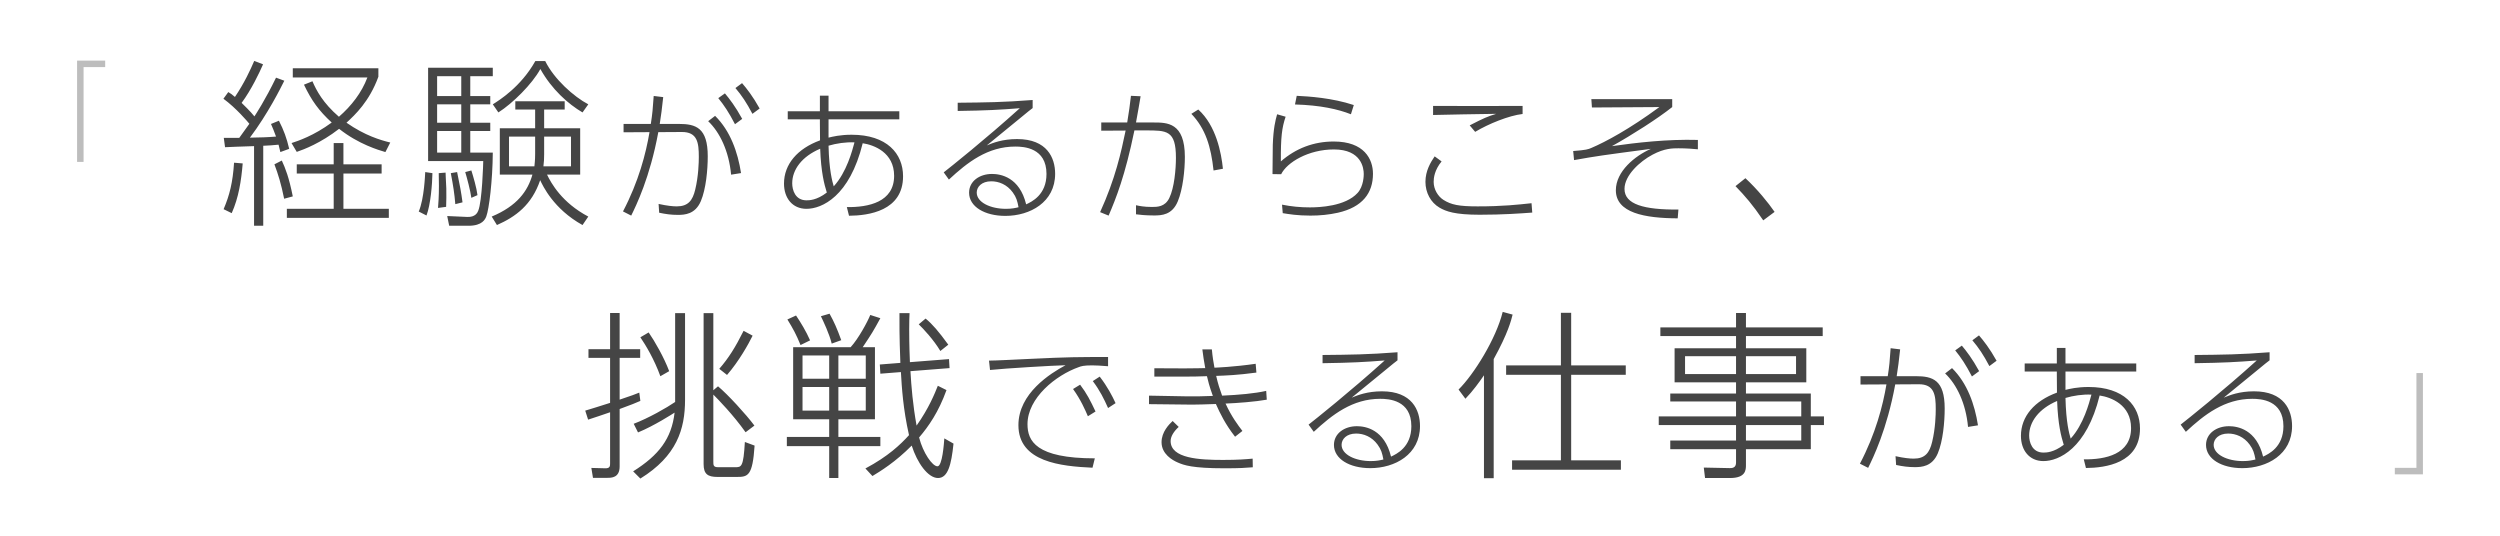
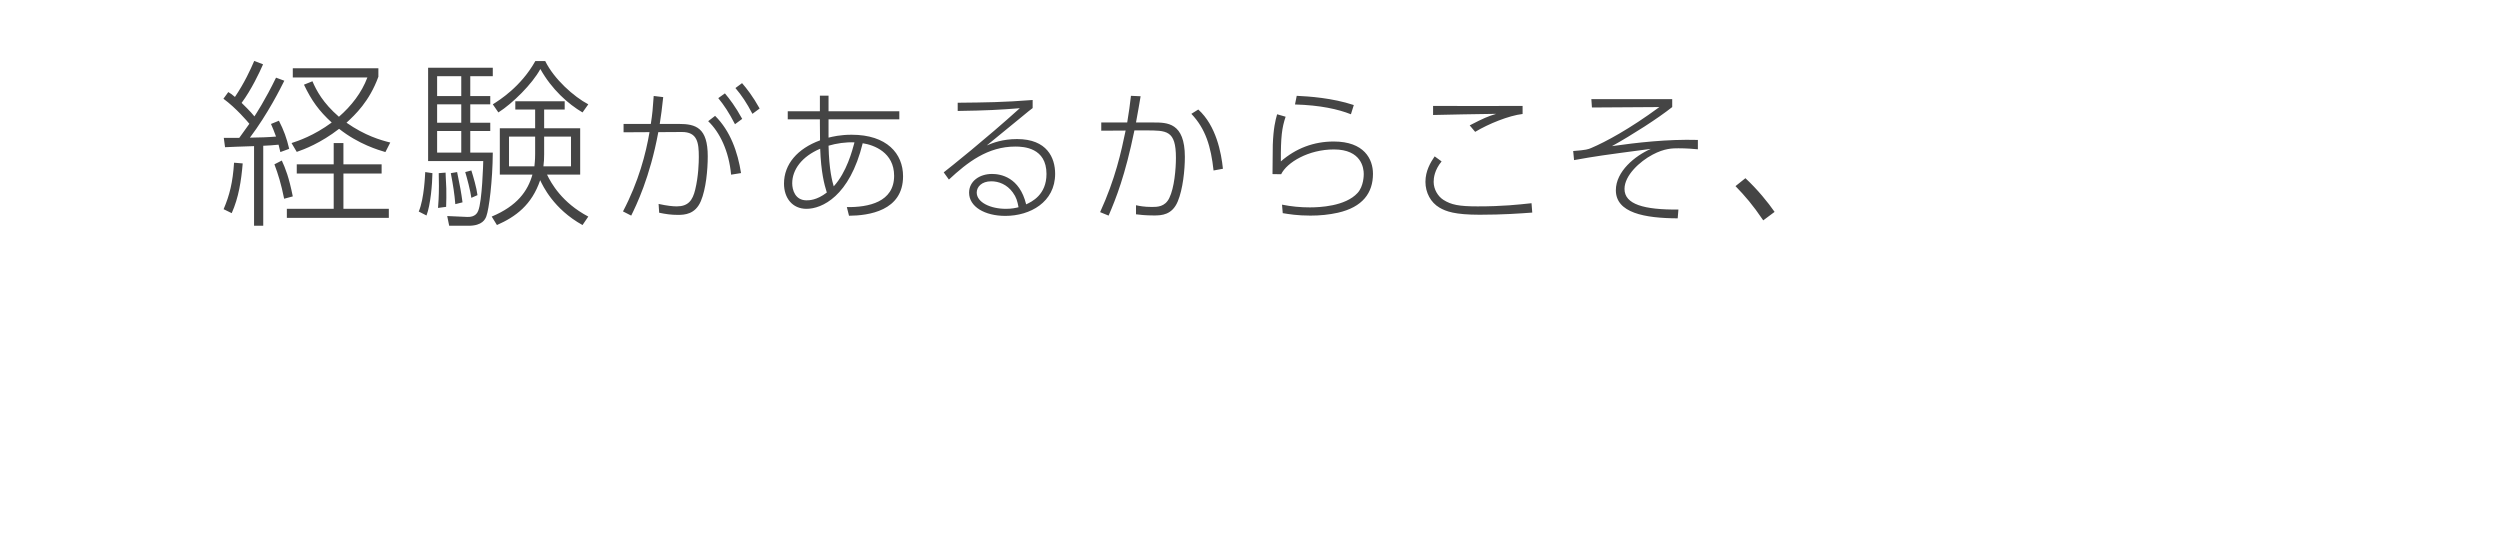
<svg xmlns="http://www.w3.org/2000/svg" width="555" height="119" viewBox="0 0 555 119" fill="none">
  <path d="M61.28 17.24L63.12 17.92C62.28 19.6 59.48 25.24 55.48 30.56C57.84 30.52 59.4 30.48 61.28 30.32C60.88 29.2 60.52 28.36 60.16 27.52L61.92 26.8C63 28.92 63.64 30.64 64.2 33.04L62.24 33.76C62.04 33 61.96 32.64 61.84 32.12C60.72 32.24 59.44 32.32 58.44 32.36V50.12H56.4V32.44C52.96 32.56 51.48 32.6 49.96 32.68L49.68 30.6H53.12C54 29.4 54.16 29.16 55.36 27.48C55 27.04 52.4 23.96 49.6 21.92L50.68 20.44C51.2 20.76 51.4 20.88 52.16 21.52C54.28 18.36 55.6 15.48 56.44 13.52L58.4 14.28C57.6 16.12 55.8 19.92 53.64 22.84C53.92 23.12 55.64 24.76 56.48 25.84C56.72 25.48 58.88 22.2 61.28 17.24ZM51.44 47.32L49.64 46.44C50.96 43.36 51.68 40.48 51.96 36.12L53.88 36.28C53.56 40.08 53 43.84 51.44 47.32ZM86.64 31.64L85.56 33.76C84.08 33.32 79.64 32.04 75.28 28.6C71.2 31.76 67.52 33.16 65.88 33.72L64.72 31.76C66.2 31.28 69.68 30.12 73.64 27.2C70.8 24.6 69.16 22.32 67.48 18.8L69.36 18.04C70.24 20.08 71.68 22.84 75.24 25.92C78 23.52 80.28 20.6 81.56 17.2H65V15.16H84V17.04C82 22.52 78.84 25.48 76.92 27.24C81.04 30.12 84.52 31.12 86.64 31.64ZM65 43.6L63.08 44.12C62.4 40.76 61.76 38.72 60.92 36.48L62.56 35.64C63.36 37.36 64.16 39.4 65 43.6ZM84.72 36.48V38.52H76.24V46.36H86.32V48.36H63.68V46.36H74.08V38.52H65.88V36.48H74.08V31.76H76.24V36.48H84.72ZM95.04 15.04H109.4V16.92H104.4V21.32H108.84V23.16H104.4V27.24H108.84V29.08H104.4V33.88H109.4C109.36 40.12 108.56 46.48 107.96 48.04C107.72 48.64 107.12 50.12 104 50.12H99.72L99.28 47.96L103.72 48.16C105.52 48.24 106 47.2 106.16 46.8C107.04 44.72 107.28 36.12 107.28 35.76H95.04V15.04ZM102.4 27.24V23.16H97.04V27.24H102.4ZM102.4 21.32V16.92H97.04V21.32H102.4ZM102.4 33.88V29.08H97.04V33.88H102.4ZM110.64 24.96L109.4 23.16C110.8 22.28 115.64 19.28 118.84 13.56H121.04C123 17.56 127.4 21.48 130.6 23.16L129.32 24.96C126.12 23.08 122.48 19.84 119.96 15.32C118.16 18.64 113.8 22.96 110.64 24.96ZM110.32 49.96L109.16 48.08C114.8 45.72 117.16 42.44 118.2 38.76H110.96V28.48H118.8V24.32H114.4V22.48H125.36V24.32H120.8V28.48H128.8V38.76H121.44C122.36 40.68 124.76 45 130.6 48.08L129.32 49.96C122.88 46.4 120.48 41.2 119.92 40C118.04 45.52 114.48 48.12 110.32 49.96ZM120.8 30.32V34.24C120.8 35.32 120.76 35.84 120.64 36.92H126.76V30.32H120.8ZM118.8 34.2V30.32H113V36.92H118.64C118.68 36.44 118.8 35.56 118.8 34.2ZM94.68 47.84L92.96 46.96C94.2 44.08 94.36 38.68 94.4 38.2L96 38.44C95.96 40.84 95.6 45.44 94.68 47.84ZM99.04 45.92L97.24 46.16C97.32 45.12 97.44 43.72 97.44 41.24C97.44 39.92 97.4 39.12 97.4 38.44L98.92 38.32C98.92 38.88 98.96 39.16 99.08 41.84C99.12 43.08 99.08 44.72 99.04 45.92ZM102.68 44.92L101.08 45.32C100.88 42.96 100.64 41.4 100.08 38.44L101.48 38.2C102.16 41.48 102.36 42.56 102.68 44.92ZM106 43.32L104.64 43.92C104.44 42.36 103.68 39.52 103.28 38.2L104.64 37.84C105.08 39.24 105.8 41.68 106 43.32ZM140.128 47.864L138.304 46.936C141.792 40.28 143.392 34.072 144.192 29.336L138.432 29.368V27.512H144.48C144.832 25.272 144.928 24.152 145.12 21.304L147.232 21.56C146.944 24.216 146.784 25.496 146.464 27.512H150.72C154.464 27.512 157.12 28.344 157.12 34.68C157.12 37.688 156.736 41.944 155.584 44.664C154.336 47.576 152 47.704 150.496 47.704C149.024 47.704 147.84 47.544 146.336 47.224L146.208 45.272C148.096 45.688 149.376 45.816 150.24 45.816C152.768 45.816 153.76 44.504 154.336 42.104C155.072 39.064 155.136 35.992 155.136 34.84C155.136 31.704 154.848 29.272 151.328 29.304L146.144 29.336C144.288 39.416 141.216 45.656 140.128 47.864ZM164.512 38.424L162.304 38.776C161.824 33.528 159.776 29.336 157.216 26.904L158.752 25.72C162.144 29.08 163.776 33.752 164.512 38.424ZM163.264 19.544L164.736 18.456C165.76 19.64 167.104 21.336 168.64 24.088L167.04 25.272C165.728 22.776 164.672 21.208 163.264 19.544ZM159.456 21.784L160.928 20.728C161.952 21.944 163.264 23.64 164.768 26.392L163.168 27.576C161.792 24.92 160.736 23.352 159.456 21.784ZM188.48 47.896L188 45.976C192.832 46.04 198.496 44.856 198.496 39.032C198.496 33.848 194.048 32.184 191.52 31.8C188.608 43.64 182.432 46.36 179.04 46.36C175.904 46.36 174.048 43.96 174.048 40.76C174.048 36.44 177.056 32.984 182.048 31.16C182.048 30.872 182.016 28.856 182.016 27.288V26.488H174.88V24.696H182.016V21.24H183.936V24.696H199.648V26.488H183.936V30.552C184.864 30.328 186.528 29.912 189.056 29.912C196.896 29.912 200.48 34.104 200.48 39.128C200.48 46.84 192.8 47.864 188.48 47.896ZM185.088 41.368C187.968 38.2 189.184 33.496 189.696 31.608C187.776 31.512 185.664 31.832 183.936 32.344C184.064 37.816 184.768 40.28 185.088 41.368ZM183.552 42.744C182.976 40.888 182.272 38.264 182.08 33.016C178.016 34.744 175.872 37.656 175.872 40.696C175.872 42.136 176.512 44.472 179.04 44.472C179.616 44.472 181.312 44.472 183.552 42.744ZM229.248 22.2V23.992C228.544 24.536 228.352 24.664 226.624 26.104C221.12 30.584 220.352 31.224 219.072 32.28C220.384 31.736 222.528 30.872 225.792 30.872C232.448 30.872 234.24 35.032 234.24 38.584C234.24 44.888 228.672 47.928 223.2 47.928C218.592 47.928 215.136 45.88 215.136 42.776C215.136 40.216 217.472 38.616 220.224 38.616C222.144 38.616 226.336 39.32 227.808 45.368C229.024 44.792 232.32 43.288 232.32 38.616C232.32 32.792 227.264 32.536 225.408 32.536C219.264 32.536 214.784 36.024 210.656 39.864L209.504 38.264C210.944 37.144 218.816 30.872 226.4 24.024C221.952 24.376 219.104 24.536 212.608 24.632V22.808C218.88 22.744 222.624 22.712 229.248 22.2ZM226.112 46.008C225.856 44.632 225.632 43.8 224.832 42.712C223.552 40.952 221.728 40.248 220.064 40.248C217.92 40.248 216.832 41.496 216.832 42.744C216.832 44.92 219.872 46.36 223.328 46.36C224.64 46.36 225.44 46.168 226.112 46.008ZM246.112 47.864L244.224 47.096C247.616 39.672 248.896 33.752 249.888 28.984L244.48 29.016V27.192H250.24C250.656 24.6 250.816 23.544 251.072 21.272L253.216 21.368C252.864 23.512 252.8 23.8 252.192 27.192H256.064C259.104 27.192 263.04 27.192 263.04 34.84C263.04 37.784 262.592 42.008 261.472 44.696C260.224 47.736 257.856 47.832 256.192 47.832C254.272 47.832 252.928 47.672 252.192 47.576V45.56C252.928 45.72 253.984 45.944 255.712 45.944C256.896 45.944 258.624 45.944 259.584 43.96C260.704 41.688 261.056 37.496 261.056 35.032C261.056 28.888 259.008 28.952 254.272 28.952H251.84C249.76 39.064 247.744 44.056 246.112 47.864ZM271.488 37.464L269.408 37.848C268.832 32.536 267.648 28.6 264.48 25.272L266.016 24.312C269.984 27.896 271.136 33.944 271.488 37.464ZM300.544 23.32L299.904 25.368C297.088 24.248 293.12 23.352 287.488 23.192L287.872 21.272C290.528 21.4 295.712 21.72 300.544 23.32ZM283.52 25.368L285.408 25.912C284.576 28.376 284.32 30.424 284.352 35.832C287.68 32.92 291.648 31.416 296.096 31.416C302.848 31.416 304.8 35.32 304.8 38.584C304.8 42.84 302.496 45.976 297.024 47.224C295.008 47.672 292.992 47.864 290.912 47.864C288.032 47.864 286.144 47.544 284.768 47.32L284.608 45.432C286.688 45.848 288.672 46.04 290.784 46.04C292.896 46.04 298.656 45.816 301.376 42.84C302.752 41.336 302.752 38.904 302.752 38.616C302.752 37.4 302.304 33.176 296.128 33.176C290.464 33.176 285.696 36.056 284.416 38.68L282.496 38.648C282.528 37.624 282.528 33.08 282.56 32.152C282.688 28.504 283.136 26.712 283.52 25.368ZM338.016 23.512V25.304C334.976 25.656 330.464 27.48 327.488 29.272L326.272 27.832C329.376 26.232 330.272 25.848 332.16 25.272C329.408 25.304 320.16 25.464 318.144 25.528V23.512C322.56 23.544 333.792 23.544 338.016 23.512ZM318.496 34.712L320.032 35.832C318.464 37.752 318.272 39.48 318.272 40.376C318.272 42.04 319.232 43.608 320.448 44.376C322.176 45.464 323.872 45.816 328.032 45.816C333.632 45.816 337.024 45.432 340 45.112L340.16 47.192C337.536 47.384 333.664 47.672 328.48 47.672C322.976 47.672 321.024 46.936 319.584 46.104C317.6 44.952 316.448 42.744 316.448 40.376C316.448 37.912 317.6 36.024 318.496 34.712ZM353.28 22.008H371.232V23.768C368.096 26.264 362.304 29.976 357.856 32.44C363.328 31.672 370.048 30.872 376.928 31.064V33.144C375.904 33.048 374.4 32.92 372.608 32.92C371.328 32.92 369.536 32.92 366.88 34.328C364.032 35.832 360.64 38.936 360.64 41.944C360.64 45.368 364.96 46.584 372.608 46.52L372.448 48.472C365.088 48.44 358.72 47.256 358.72 42.232C358.72 38.04 362.976 34.584 366.496 33.048C355.616 34.488 354.432 34.648 349.44 35.544L349.248 33.528C352.16 33.304 352.576 33.144 353.248 32.856C356.416 31.512 361.728 28.664 368.384 23.768L353.408 23.864L353.28 22.008ZM393.96 47.04L391.44 48.92C389.08 45.44 387.44 43.56 385.28 41.32L387.48 39.56C390.16 42.04 392.52 44.96 393.96 47.04Z" fill="#454545" />
-   <path d="M149.88 69.52H152.08V88.76C152.08 95.28 150.24 101.24 142.16 106.24L140.56 104.64C146.28 101.04 149.08 97.4 149.76 91.6C149.32 91.88 145.24 94.52 141.64 96L140.68 94.08C143.96 92.84 148.08 90.48 149.88 89.24V69.52ZM141.92 87.16L142.16 89C141.16 89.44 140.2 89.84 137.56 90.8V103.56C137.56 106.08 135.72 106.08 134.84 106.08H131.64L131.28 103.88L134.36 103.96C135.44 104 135.44 103.4 135.44 102.88V91.52C134.64 91.8 131.24 92.96 130.56 93.16L129.92 91.16C130.6 90.96 133.6 90.04 135.44 89.44V79.44H130.64V77.52H135.44V69.48H137.56V77.52H142.12V79.44H137.56V88.72C140.4 87.76 140.96 87.56 141.92 87.16ZM158.36 86.64L159.4 85.76C161.56 87.56 165.64 92 167.48 94.48L165.52 95.96C162.8 92.12 159.4 88.64 158.36 87.6V102.44C158.36 103.28 158.36 103.72 159.44 103.72H163.2C164.6 103.72 165.04 103.72 165.36 98.12L167.52 98.92C167.08 105.68 166.04 105.88 163.56 105.88H159.28C157.12 105.88 156.2 105.24 156.2 103.04V69.52H158.36V86.64ZM148.56 82.4L146.6 83.52C145.24 79.76 143.36 76.64 142.16 74.88L144 73.8C145.32 75.68 147.44 79.4 148.56 82.4ZM161.4 83.24L159.68 81.88C161.76 79.48 163.24 77.12 165.08 73.44L167.08 74.52C166.16 76.4 164.04 80.2 161.4 83.24ZM191.52 77.08H194.24V93.08H186.12V97H195.44V99.04H186.12V106.12H184.08V99.04H174.68V97H184.08V93.08H176.08V77.08H188.84C190.56 75.2 192.6 71.44 193.2 69.92L195.44 70.64C193.8 73.64 193.6 73.96 191.52 77.08ZM184.08 84.08V78.92H178.16V84.08H184.08ZM184.08 91.16V85.92H178.16V91.16H184.08ZM192.2 84.08V78.92H186.12V84.08H192.2ZM192.2 91.16V85.92H186.12V91.16H192.2ZM202 80.4L210.68 79.72L210.8 81.72L202.12 82.4C202.32 85.84 202.64 89.8 203.48 94.48C206.2 90.64 207.52 87.36 208.2 85.64L210.12 86.6C208.36 91.48 206.16 94.64 204.04 97.12C204.92 100.56 207 103.52 208.12 103.52C209.2 103.52 209.56 98.48 209.64 97.32L211.68 98.48C211.2 103.16 210.44 106.12 208.24 106.12C206 106.12 203.6 102.72 202.4 98.92C198.76 102.6 195.4 104.64 193.68 105.68L192.12 104C197.16 101.32 199.92 98.68 201.8 96.6C200.48 90.76 200.2 86.04 200 82.6L195.44 82.96L195.32 80.92L199.88 80.56C199.64 74.48 199.68 71.48 199.68 69.52H201.92C201.88 70.36 201.84 71.44 201.84 73.08C201.84 73.84 201.84 76.56 202 80.4ZM179.84 75.56L177.72 76.6C176.76 74.24 176.08 73 174.8 70.92L176.72 70.04C177.8 71.64 178.96 73.56 179.84 75.56ZM186.76 75.52L184.64 76.28C184.12 74.12 182.76 71.28 182.24 70.2L184.16 69.64C185.16 71.44 185.8 72.88 186.76 75.52ZM210.52 76.52L208.76 77.92C207.28 75.44 205 73 203.96 72L205.48 70.72C206.96 71.92 208.4 73.6 210.52 76.52ZM238.216 86.36L239.784 85.4C241.288 87.384 242.056 88.92 243.208 91.352L241.512 92.408C240.936 91.064 239.944 88.76 238.216 86.36ZM242.6 84.6L244.136 83.608C245.864 85.848 246.952 87.96 247.656 89.496L245.992 90.584C245.096 88.568 244.168 86.68 242.6 84.6ZM245.992 79.256V81.304C244.296 81.176 243.4 81.112 242.44 81.112C240.552 81.112 240.008 81.304 239.496 81.496C234.408 83.288 228.104 88.344 228.104 94.168C228.104 97.88 229.96 101.752 243.048 101.752L242.536 103.832C235.56 103.512 226.088 102.584 226.088 94.392C226.088 87.32 233.16 82.904 236.552 81.08C233.768 81.144 223.048 81.784 219.784 82.136L219.56 80.056C220.968 80.056 225.192 79.832 228.648 79.672C237.192 79.256 239.4 79.256 245.992 79.256ZM281.096 86.776L281.224 88.728C278.76 89.176 274.6 89.496 272.072 89.592C273.416 92.536 274.888 94.456 275.816 95.672L274.184 96.952C272.008 94.168 270.856 91.768 269.928 89.688C268.232 89.752 265.576 89.848 263.688 89.816L255.08 89.72V87.832L263.656 87.992C265.448 88.024 267.24 87.96 269.256 87.896C268.424 85.624 268.2 84.568 267.944 83.512C266.184 83.576 264.904 83.608 263.048 83.608H256.264V81.752L262.888 81.784C265.032 81.784 267.304 81.72 267.56 81.72C267.24 79.96 267.112 79.064 266.92 77.56H269.032C269.192 79.32 269.384 80.376 269.608 81.624C269.8 81.624 273.928 81.464 278.76 80.76L278.92 82.712C274.6 83.288 272.392 83.352 269.992 83.448C270.408 85.272 270.728 86.2 271.304 87.832C275.048 87.672 278.536 87.352 281.096 86.776ZM260.328 93.464L261.672 94.776C260.584 95.768 259.88 96.888 259.88 97.912C259.88 101.784 266.28 102.104 271.496 102.104C274.952 102.104 276.648 101.944 278.088 101.816L278.12 103.736C276.52 103.864 275.304 103.96 271.816 103.96C264.68 103.96 262.792 103.256 261.48 102.68C260.264 102.168 257.864 100.792 257.864 98.168C257.864 95.896 259.528 94.2 260.328 93.464ZM310.248 78.2V79.992C309.544 80.536 309.352 80.664 307.624 82.104C302.12 86.584 301.352 87.224 300.072 88.28C301.384 87.736 303.528 86.872 306.792 86.872C313.448 86.872 315.24 91.032 315.24 94.584C315.24 100.888 309.672 103.928 304.2 103.928C299.592 103.928 296.136 101.88 296.136 98.776C296.136 96.216 298.472 94.616 301.224 94.616C303.144 94.616 307.336 95.32 308.808 101.368C310.024 100.792 313.32 99.288 313.32 94.616C313.32 88.792 308.264 88.536 306.408 88.536C300.264 88.536 295.784 92.024 291.656 95.864L290.504 94.264C291.944 93.144 299.816 86.872 307.4 80.024C302.952 80.376 300.104 80.536 293.608 80.632V78.808C299.88 78.744 303.624 78.712 310.248 78.2ZM307.112 102.008C306.856 100.632 306.632 99.8 305.832 98.712C304.552 96.952 302.728 96.248 301.064 96.248C298.92 96.248 297.832 97.496 297.832 98.744C297.832 100.92 300.872 102.36 304.328 102.36C305.64 102.36 306.44 102.168 307.112 102.008ZM331.6 79.72V106.16H329.44V83.32C328.48 84.72 326.96 86.84 325.32 88.52L323.8 86.48C327.2 83.12 332.12 75.24 333.6 69.24L335.8 69.84C335.48 71.12 334.8 73.92 331.6 79.72ZM346.52 69.44H348.8V81.12H360.92V83.2H348.8V102.2H359.84V104.28H335.68V102.2H346.52V83.2H334.36V81.12H346.52V69.44ZM404.64 72.68V74.6H387.6V77.32H401V84.88H387.6V87.36H402V92.44H404.92V94.36H402V99.72H387.6V103.24C387.6 104.32 387.56 106.12 384.08 106.12H378.52L378.24 103.8L383.96 103.92C384.96 103.96 385.4 103.56 385.4 102.68V99.72H370.8V97.8H385.4V94.36H368.24V92.44H385.4V89.12H370.8V87.36H385.4V84.88H371.76V77.32H385.4V74.6H368.6V72.68H385.4V69.48H387.6V72.68H404.64ZM385.4 83.04V79.08H374.08V83.04H385.4ZM398.72 83.04V79.08H387.6V83.04H398.72ZM399.88 92.44V89.12H387.6V92.44H399.88ZM399.88 97.8V94.36H387.6V97.8H399.88ZM414.728 103.864L412.904 102.936C416.392 96.28 417.992 90.072 418.792 85.336L413.032 85.368V83.512H419.08C419.432 81.272 419.528 80.152 419.72 77.304L421.832 77.56C421.544 80.216 421.384 81.496 421.064 83.512H425.32C429.064 83.512 431.72 84.344 431.72 90.68C431.72 93.688 431.336 97.944 430.184 100.664C428.936 103.576 426.6 103.704 425.096 103.704C423.624 103.704 422.44 103.544 420.936 103.224L420.808 101.272C422.696 101.688 423.976 101.816 424.84 101.816C427.368 101.816 428.36 100.504 428.936 98.104C429.672 95.064 429.736 91.992 429.736 90.84C429.736 87.704 429.448 85.272 425.928 85.304L420.744 85.336C418.888 95.416 415.816 101.656 414.728 103.864ZM439.112 94.424L436.904 94.776C436.424 89.528 434.376 85.336 431.816 82.904L433.352 81.72C436.744 85.08 438.376 89.752 439.112 94.424ZM437.864 75.544L439.336 74.456C440.36 75.64 441.704 77.336 443.24 80.088L441.64 81.272C440.328 78.776 439.272 77.208 437.864 75.544ZM434.056 77.784L435.528 76.728C436.552 77.944 437.864 79.64 439.368 82.392L437.768 83.576C436.392 80.92 435.336 79.352 434.056 77.784ZM463.08 103.896L462.6 101.976C467.432 102.04 473.096 100.856 473.096 95.032C473.096 89.848 468.648 88.184 466.12 87.8C463.208 99.64 457.032 102.36 453.64 102.36C450.504 102.36 448.648 99.96 448.648 96.76C448.648 92.44 451.656 88.984 456.648 87.16C456.648 86.872 456.616 84.856 456.616 83.288V82.488H449.48V80.696H456.616V77.24H458.536V80.696H474.248V82.488H458.536V86.552C459.464 86.328 461.128 85.912 463.656 85.912C471.496 85.912 475.08 90.104 475.08 95.128C475.08 102.84 467.4 103.864 463.08 103.896ZM459.688 97.368C462.568 94.2 463.784 89.496 464.296 87.608C462.376 87.512 460.264 87.832 458.536 88.344C458.664 93.816 459.368 96.28 459.688 97.368ZM458.152 98.744C457.576 96.888 456.872 94.264 456.68 89.016C452.616 90.744 450.472 93.656 450.472 96.696C450.472 98.136 451.112 100.472 453.64 100.472C454.216 100.472 455.912 100.472 458.152 98.744ZM503.848 78.2V79.992C503.144 80.536 502.952 80.664 501.224 82.104C495.72 86.584 494.952 87.224 493.672 88.28C494.984 87.736 497.128 86.872 500.392 86.872C507.048 86.872 508.84 91.032 508.84 94.584C508.84 100.888 503.272 103.928 497.8 103.928C493.192 103.928 489.736 101.88 489.736 98.776C489.736 96.216 492.072 94.616 494.824 94.616C496.744 94.616 500.936 95.32 502.408 101.368C503.624 100.792 506.92 99.288 506.92 94.616C506.92 88.792 501.864 88.536 500.008 88.536C493.864 88.536 489.384 92.024 485.256 95.864L484.104 94.264C485.544 93.144 493.416 86.872 501 80.024C496.552 80.376 493.704 80.536 487.208 80.632V78.808C493.48 78.744 497.224 78.712 503.848 78.2ZM500.712 102.008C500.456 100.632 500.232 99.8 499.432 98.712C498.152 96.952 496.328 96.248 494.664 96.248C492.52 96.248 491.432 97.496 491.432 98.744C491.432 100.92 494.472 102.36 497.928 102.36C499.24 102.36 500.04 102.168 500.712 102.008Z" fill="#454545" />
-   <path d="M537.888 82.816V105.304H531.648V103.864H536.448V82.816H537.888Z" fill="#BDBDBD" />
-   <path d="M17.112 35.944V13.456H23.352V14.896H18.552V35.944H17.112Z" fill="#BDBDBD" />
</svg>